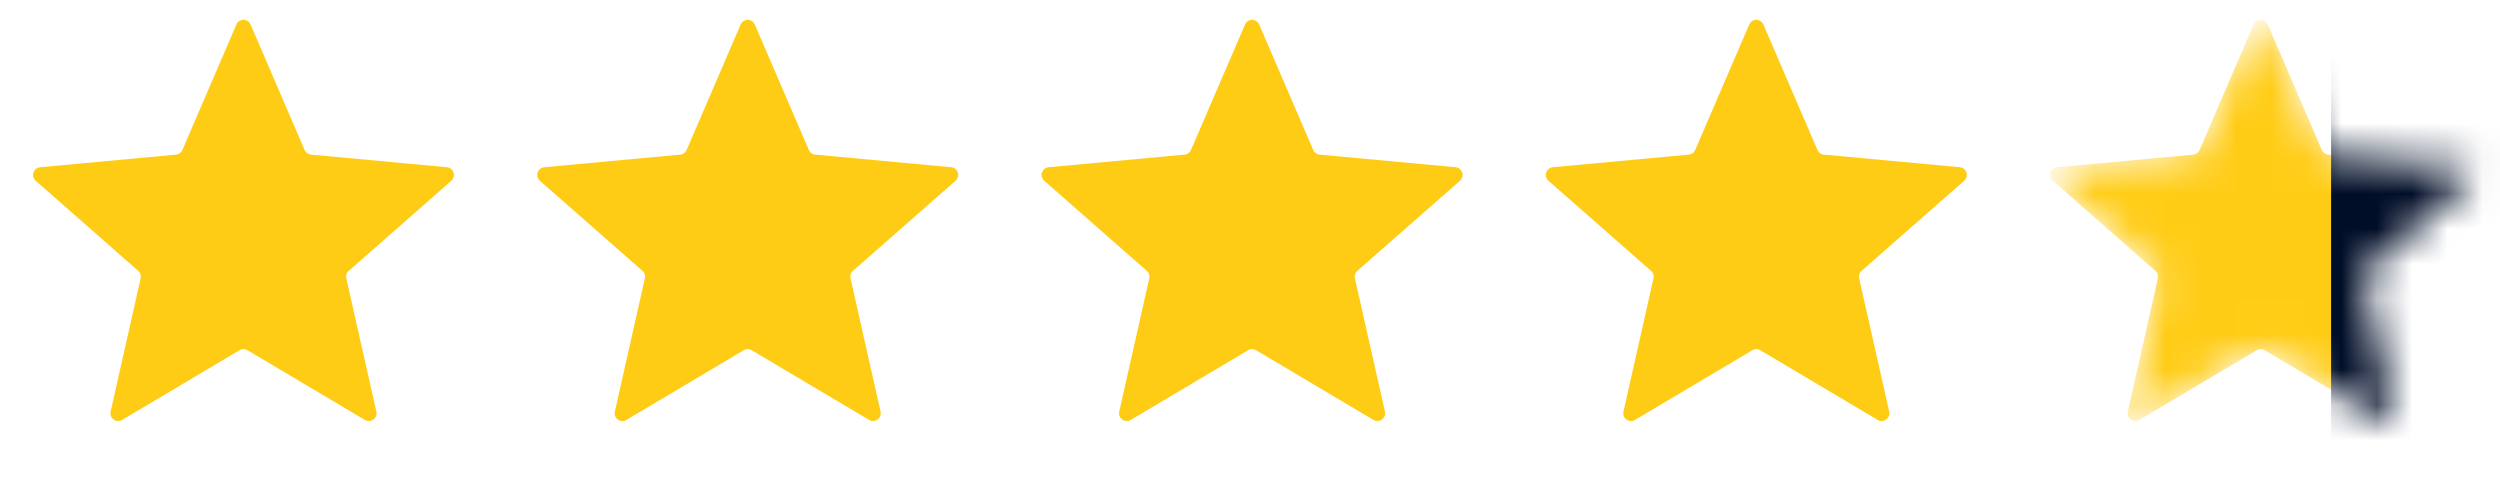
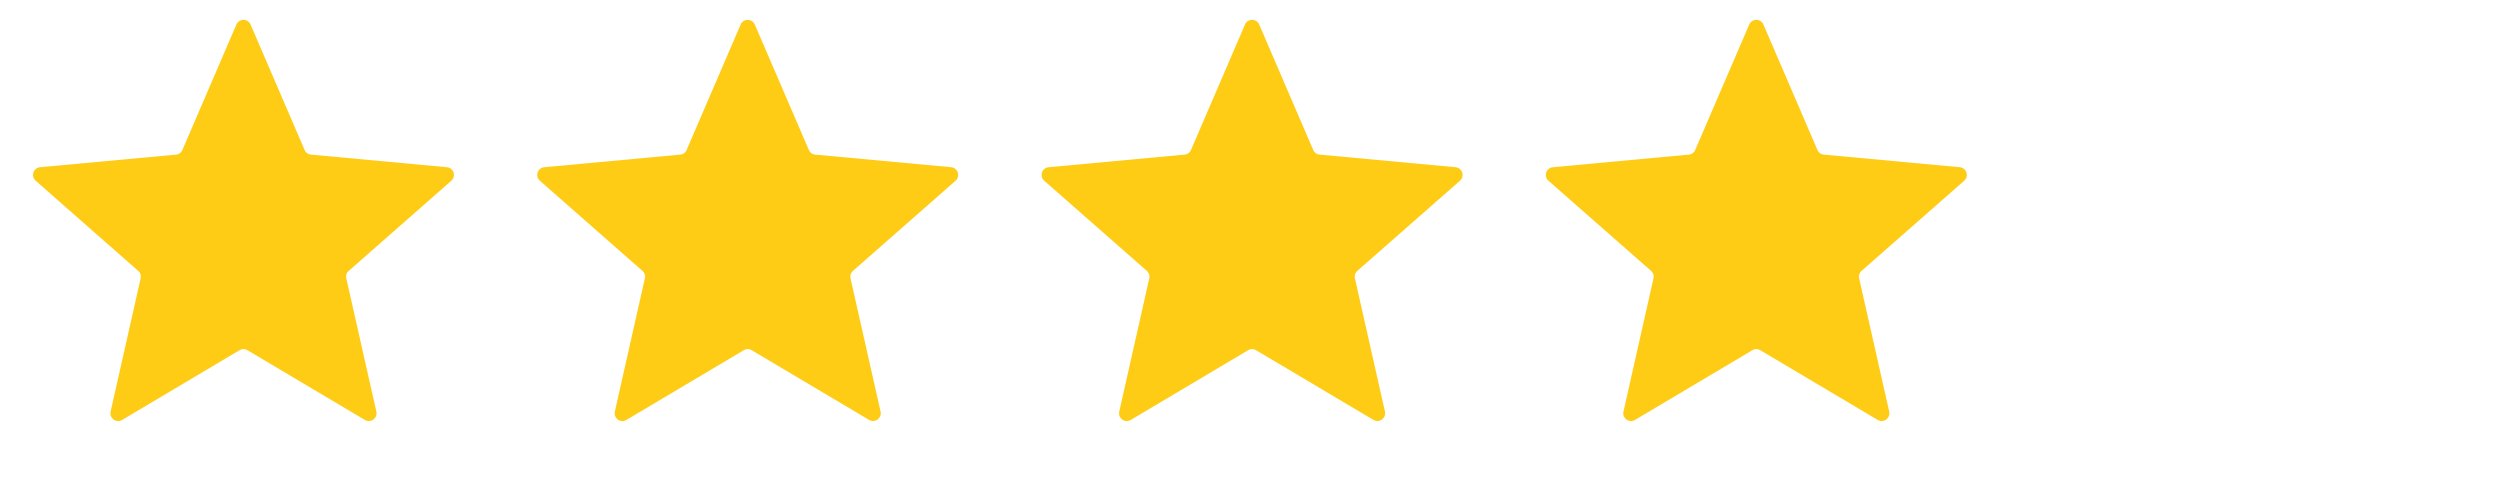
<svg xmlns="http://www.w3.org/2000/svg" width="71" height="14" fill="none">
  <path fill="#FFCC15" d="M6.712.698a.22.22 0 0 1 .405 0l1.533 3.56a.22.22 0 0 0 .182.133l3.86.358a.22.22 0 0 1 .125.385L9.905 7.692a.22.22 0 0 0-.07.214l.853 3.781a.22.22 0 0 1-.328.238L7.027 9.946a.22.22 0 0 0-.225 0l-3.333 1.98a.22.22 0 0 1-.327-.239l.852-3.781a.22.22 0 0 0-.07-.214L1.014 5.134a.22.22 0 0 1 .125-.385l3.86-.358a.22.22 0 0 0 .181-.132L6.712.699ZM21.033.698a.22.22 0 0 1 .404 0l1.534 3.56a.22.22 0 0 0 .182.133l3.86.358a.22.22 0 0 1 .124.385l-2.912 2.558a.22.22 0 0 0-.07.214l.853 3.781a.22.22 0 0 1-.327.238l-3.333-1.979a.22.22 0 0 0-.225 0l-3.333 1.98a.22.22 0 0 1-.328-.239l.852-3.781a.22.22 0 0 0-.069-.214l-2.912-2.558a.22.22 0 0 1 .125-.385l3.86-.358a.22.22 0 0 0 .182-.132l1.533-3.56ZM35.357.698a.22.22 0 0 1 .405 0l1.533 3.56a.22.22 0 0 0 .182.133l3.86.358a.22.22 0 0 1 .125.385l-2.913 2.558a.22.22 0 0 0-.069.214l.852 3.781a.22.22 0 0 1-.327.238l-3.333-1.979a.22.22 0 0 0-.225 0l-3.333 1.98a.22.22 0 0 1-.327-.239l.852-3.781a.22.22 0 0 0-.07-.214l-2.912-2.558a.22.22 0 0 1 .125-.385l3.86-.358a.22.22 0 0 0 .182-.132l1.533-3.56ZM49.677.698a.22.22 0 0 1 .405 0l1.533 3.56a.22.22 0 0 0 .182.133l3.86.358a.22.22 0 0 1 .125.385L52.87 7.692a.22.22 0 0 0-.07.214l.853 3.781a.22.22 0 0 1-.328.238l-3.333-1.979a.22.22 0 0 0-.225 0l-3.333 1.98a.22.22 0 0 1-.327-.239l.852-3.781a.22.22 0 0 0-.07-.214l-2.912-2.558a.22.22 0 0 1 .126-.385l3.86-.358a.22.22 0 0 0 .181-.132l1.533-3.56Z" />
  <mask id="a" width="13" height="12" x="58" y="0" maskUnits="userSpaceOnUse" style="mask-type:alpha">
    <path fill="#F6AB00" d="M64.001.698a.22.22 0 0 1 .405 0l1.533 3.56a.22.22 0 0 0 .183.133l3.86.358a.22.22 0 0 1 .124.385l-2.912 2.558a.22.22 0 0 0-.07.214l.853 3.781a.22.22 0 0 1-.328.238l-3.333-1.979a.22.22 0 0 0-.225 0l-3.332 1.98a.22.22 0 0 1-.328-.239l.852-3.781a.22.22 0 0 0-.07-.214l-2.911-2.558a.22.22 0 0 1 .125-.385l3.86-.358a.22.22 0 0 0 .181-.132l1.533-3.56Z" />
  </mask>
  <g mask="url(#a)">
-     <path fill="#FFCC15" d="M64.001.698a.22.22 0 0 1 .405 0l1.533 3.56a.22.22 0 0 0 .183.133l3.86.358a.22.22 0 0 1 .124.385l-2.912 2.558a.22.22 0 0 0-.07.214l.853 3.781a.22.22 0 0 1-.328.238l-3.333-1.979a.22.22 0 0 0-.225 0l-3.332 1.98a.22.22 0 0 1-.328-.239l.852-3.781a.22.22 0 0 0-.07-.214l-2.911-2.558a.22.22 0 0 1 .125-.385l3.86-.358a.22.22 0 0 0 .181-.132l1.533-3.56Z" />
-     <path fill="#010E28" d="M66.203.721h6v13h-6z" />
-   </g>
+     </g>
</svg>